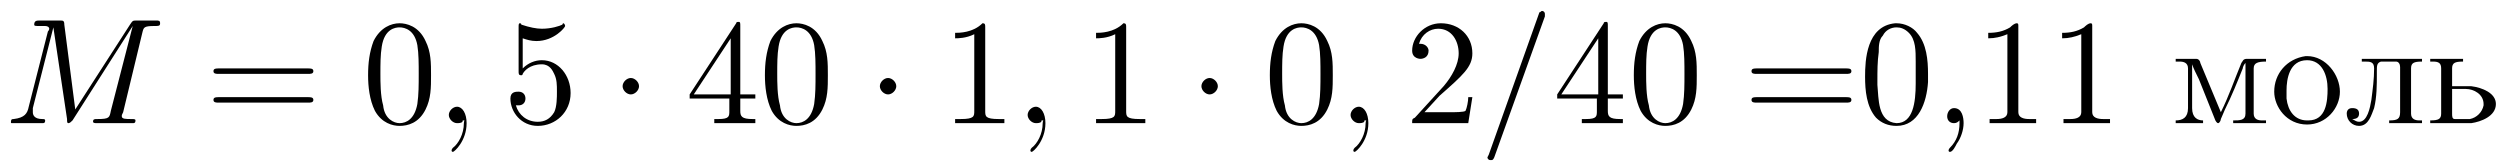
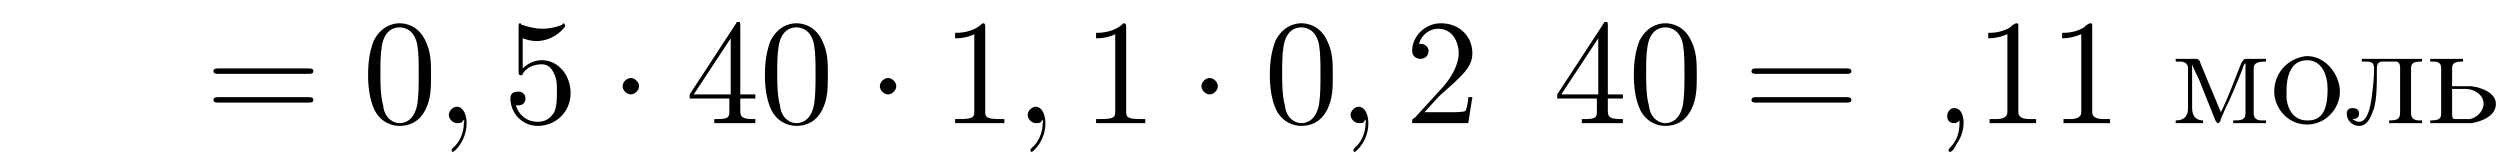
<svg xmlns="http://www.w3.org/2000/svg" xmlns:xlink="http://www.w3.org/1999/xlink" height="12.0pt" version="1.1" viewBox="23.9 2.0 182.7 12.0" width="182.7pt">
  <defs>
    <path d="M2.1 -2.7C2.1 -3 1.8 -3.3 1.5 -3.3S0.9 -3 0.9 -2.7S1.2 -2.1 1.5 -2.1S2.1 -2.4 2.1 -2.7Z" id="g0-1" />
    <path d="M2.2 -0C2.2 -0.7 1.9 -1.2 1.5 -1.2C1.2 -1.2 0.9 -0.9 0.9 -0.6C0.9 -0.3 1.2 0 1.5 0C1.6 0 1.8 -0 1.9 -0.1C1.9 -0.2 1.9 -0.2 2 -0.2S2 -0.2 2 -0C2 0.8 1.6 1.5 1.2 1.8C1.1 1.9 1.1 2 1.1 2C1.1 2.1 1.2 2.1 1.2 2.1C1.3 2.1 2.2 1.3 2.2 -0Z" id="g1-59" />
-     <path d="M4.8 -7.8C4.8 -7.9 4.8 -8 4.8 -8C4.8 -8.1 4.7 -8.2 4.6 -8.2C4.5 -8.2 4.5 -8.1 4.4 -8.1L0.7 2.3C0.6 2.5 0.6 2.5 0.6 2.5C0.6 2.6 0.7 2.7 0.8 2.7C1 2.7 1 2.7 1.1 2.5L4.8 -7.8Z" id="g1-61" />
-     <path d="M10.1 -6.6C10.2 -7 10.2 -7.1 11 -7.1C11.3 -7.1 11.4 -7.1 11.4 -7.3C11.4 -7.5 11.3 -7.5 11.1 -7.5H9.7C9.4 -7.5 9.4 -7.5 9.2 -7.2L5.2 -1L4.4 -7.2C4.4 -7.5 4.3 -7.5 4.1 -7.5H2.6C2.4 -7.5 2.2 -7.5 2.2 -7.2C2.2 -7.1 2.3 -7.1 2.6 -7.1C2.7 -7.1 2.9 -7.1 3 -7.1C3.2 -7.1 3.3 -7 3.3 -6.9C3.3 -6.9 3.3 -6.8 3.2 -6.7L1.8 -1.2C1.7 -0.7 1.5 -0.4 0.7 -0.3C0.6 -0.3 0.5 -0.3 0.5 -0.1C0.5 -0 0.5 0 0.6 0C1 0 1.3 -0 1.7 -0C2.1 -0 2.5 0 2.8 0C2.9 0 3 0 3 -0.2C3 -0.3 2.9 -0.3 2.8 -0.3C2.2 -0.3 2.1 -0.6 2.1 -0.8C2.1 -0.9 2.1 -0.9 2.1 -1.1L3.6 -7H3.6L4.6 -0.3C4.6 -0.1 4.6 0 4.7 0C4.8 0 4.9 -0.1 5 -0.2L9.4 -7.1H9.4L7.8 -0.9C7.7 -0.4 7.7 -0.3 6.8 -0.3C6.6 -0.3 6.5 -0.3 6.5 -0.1C6.5 0 6.7 0 6.7 0C7 0 7.7 -0 8 -0C8.5 -0 9 0 9.4 0C9.5 0 9.6 0 9.6 -0.2C9.6 -0.3 9.5 -0.3 9.3 -0.3C8.9 -0.3 8.6 -0.3 8.6 -0.5C8.6 -0.6 8.6 -0.6 8.7 -0.8L10.1 -6.6Z" id="g1-77" />
    <path d="M1.9 -0.2C1.9 -0.1 1.9 -0 1.9 0C1.9 0.7 1.7 1.3 1.2 1.8C1.2 1.8 1.1 1.9 1.1 2C1.1 2.1 1.2 2.1 1.2 2.1C1.4 2.1 1.6 1.7 1.7 1.5C2 1.1 2.2 0.5 2.2 0C2.2 -0.4 2.1 -1.1 1.5 -1.1C1.2 -1.1 1 -0.8 1 -0.5C1 -0.2 1.2 -0 1.5 -0C1.7 -0 1.8 -0.1 1.9 -0.2Z" id="g2-44" />
-     <path d="M0.1 -2.7V-2.1H3V-2.7H0.1Z" id="g2-45" />
-     <path d="M2.6 -7.3C0.5 -7.1 0.4 -4.6 0.4 -3.4C0.4 -2.4 0.5 -1.2 1.2 -0.4C1.6 -0 2.1 0.2 2.7 0.2C4.3 0.2 4.9 -1.5 5 -3C5 -3.2 5 -3.4 5 -3.6C5 -4.6 4.9 -5.8 4.2 -6.6C3.9 -7 3.3 -7.3 2.7 -7.3C2.7 -7.3 2.6 -7.3 2.6 -7.3ZM1.3 -2.8C1.3 -2.9 1.3 -3 1.3 -3.1C1.3 -3.8 1.3 -4.5 1.4 -5.2C1.4 -5.6 1.4 -6.1 1.7 -6.4C1.9 -6.8 2.3 -7 2.7 -7C3 -7 3.3 -6.9 3.6 -6.6C4.1 -6.1 4.1 -5.3 4.1 -4.5V-3.8C4.1 -3.6 4.1 -3.3 4.1 -2.9C4.1 -1.5 3.9 -0 2.7 -0H2.7C1.3 -0.1 1.4 -1.8 1.3 -2.8Z" id="g2-48" />
    <path d="M1 -6.6V-6.2C1.5 -6.2 1.9 -6.3 2.4 -6.5V-0.8C2.4 -0.4 2 -0.3 1.6 -0.3H1.1V-0H2.5L2.8 -0H4.5V-0.3C4.4 -0.3 4.2 -0.3 4 -0.3C3.6 -0.3 3.2 -0.4 3.2 -0.8V-7.1C3.2 -7.2 3.2 -7.3 3.1 -7.3C2.9 -7.3 2.7 -7.1 2.6 -7C2.1 -6.7 1.6 -6.6 1 -6.6Z" id="g2-49" />
    <path d="M1.3 -4.7V-4.5H1.5C1.9 -4.5 2.2 -4.5 2.2 -4C2.2 -3.2 2.1 -2.5 2 -1.7C1.9 -1.1 1.7 -0.1 1.1 -0.1C0.9 -0.1 0.8 -0.2 0.6 -0.3C0.9 -0.3 1.1 -0.4 1.1 -0.7S0.9 -1.1 0.6 -1.1C0.3 -1.1 0.2 -0.9 0.2 -0.7C0.2 -0.2 0.6 0.2 1.1 0.2C1.8 0.2 2 -0.6 2.2 -1.1C2.4 -1.9 2.4 -2.8 2.4 -3.6V-3.8C2.4 -4.2 2.4 -4.4 2.7 -4.5H3.8C4 -4.5 4.1 -4.3 4.1 -4.1V-0.8C4.1 -0.3 3.9 -0.2 3.3 -0.2V-0H5.7V-0.2H5.5C5.2 -0.2 4.9 -0.3 4.9 -0.7V-4C4.9 -4.4 5.1 -4.5 5.7 -4.5V-4.7H1.3Z" id="g2-235" />
    <path d="M0.3 -4.7V-4.5H0.6C0.9 -4.5 1.2 -4.4 1.2 -4V-1.5C1.2 -1.4 1.2 -1.3 1.2 -1.1C1.2 -0.4 0.8 -0.2 0.3 -0.2V-0H2.3V-0.2C1.9 -0.2 1.5 -0.4 1.5 -1.1L1.5 -4.3C1.6 -4 1.8 -3.6 2 -3.2C2.4 -2.2 2.8 -1.2 3.2 -0.2C3.2 -0.2 3.3 -0 3.4 -0H3.4C3.5 -0 3.6 -0.2 3.6 -0.3L3.9 -1C4.4 -2 4.8 -3 5.2 -4C5.2 -4.1 5.3 -4.3 5.4 -4.4L5.4 -0.7C5.4 -0.2 5 -0.2 4.5 -0.2V-0H6.9V-0.2H6.6C6.3 -0.2 6 -0.3 6 -0.7V-4C6 -4.4 6.3 -4.5 6.9 -4.5V-4.7H5.5C5.2 -4.7 5.2 -4.5 5.1 -4.4C4.6 -3.2 4.2 -2 3.6 -0.8C3.1 -2 2.6 -3.2 2.1 -4.4C2.1 -4.5 2 -4.7 1.8 -4.7H0.3Z" id="g2-236" />
    <path d="M2.6 -4.9C1.2 -4.7 0.3 -3.6 0.3 -2.3C0.3 -1.2 1.2 0.1 2.7 0.1C4.1 0.1 5.1 -1.1 5.1 -2.3S4.1 -4.9 2.7 -4.9H2.6ZM1.2 -2.1C1.2 -2.2 1.2 -2.3 1.2 -2.4C1.2 -3.2 1.4 -4.6 2.7 -4.6C3.8 -4.6 4.2 -3.5 4.2 -2.5C4.2 -1.6 4.1 -0.2 2.8 -0.2H2.7C1.8 -0.2 1.3 -0.9 1.2 -1.8C1.2 -1.9 1.2 -2 1.2 -2.1Z" id="g2-238" />
    <path d="M0.3 -4.7V-4.5H0.5C0.9 -4.5 1.1 -4.4 1.1 -4V-0.7C1.1 -0.3 0.9 -0.2 0.3 -0.2V-0H3.3C4 -0.1 5.1 -0.5 5.1 -1.4C5.1 -2.2 4.1 -2.6 3.3 -2.7H1.9V-4C1.9 -4.4 2.1 -4.5 2.7 -4.5V-4.7H0.3ZM1.9 -2.5H2.9C3.5 -2.5 4.2 -2.1 4.2 -1.4V-1.3C4.1 -0.8 3.7 -0.4 3.2 -0.3C3 -0.3 2.9 -0.3 2.7 -0.3H2.1C1.9 -0.3 1.9 -0.5 1.9 -0.7V-2.5Z" id="g2-252" />
    <path d="M5 -3.5C5 -4.4 5 -5.2 4.6 -6C4.1 -7.1 3.2 -7.3 2.7 -7.3C2.1 -7.3 1.3 -7 0.8 -6C0.5 -5.2 0.4 -4.4 0.4 -3.5C0.4 -2.7 0.5 -1.7 0.9 -0.9C1.4 0 2.2 0.2 2.7 0.2C3.3 0.2 4.1 0 4.6 -1C5 -1.8 5 -2.6 5 -3.5ZM2.7 0C2.3 0 1.6 -0.3 1.5 -1.3C1.3 -2 1.3 -3 1.3 -3.6C1.3 -4.3 1.3 -5 1.4 -5.6C1.6 -6.9 2.4 -7 2.7 -7C3.1 -7 3.8 -6.8 4 -5.7C4.1 -5.1 4.1 -4.3 4.1 -3.6C4.1 -2.8 4.1 -2.1 4 -1.4C3.8 -0.3 3.2 0 2.7 0Z" id="g3-48" />
    <path d="M3.2 -7C3.2 -7.2 3.2 -7.3 3 -7.3C2.3 -6.6 1.3 -6.6 1 -6.6V-6.2C1.2 -6.2 1.8 -6.2 2.4 -6.5V-0.9C2.4 -0.5 2.4 -0.3 1.4 -0.3H1V0C1.4 -0 2.4 -0 2.8 -0S4.2 -0 4.6 0V-0.3H4.2C3.2 -0.3 3.2 -0.5 3.2 -0.9V-7Z" id="g3-49" />
    <path d="M1.4 -0.8L2.5 -2C4.2 -3.5 4.9 -4.1 4.9 -5.1C4.9 -6.4 3.9 -7.3 2.6 -7.3C1.4 -7.3 0.5 -6.3 0.5 -5.3C0.5 -4.7 1.1 -4.7 1.1 -4.7C1.3 -4.7 1.7 -4.8 1.7 -5.3C1.7 -5.5 1.5 -5.8 1.1 -5.8C1 -5.8 1 -5.8 1 -5.8C1.2 -6.5 1.8 -6.9 2.4 -6.9C3.4 -6.9 3.9 -6 3.9 -5.1C3.9 -4.3 3.4 -3.4 2.8 -2.7L0.7 -0.4C0.5 -0.3 0.5 -0.3 0.5 0H4.6L4.9 -1.9H4.6C4.6 -1.6 4.5 -1.1 4.4 -0.9C4.3 -0.8 3.6 -0.8 3.3 -0.8H1.4Z" id="g3-50" />
    <path d="M3.2 -1.8V-0.9C3.2 -0.5 3.2 -0.3 2.4 -0.3H2.1V0C2.6 -0 3.2 -0 3.6 -0S4.7 -0 5.1 0V-0.3H4.9C4.1 -0.3 4 -0.5 4 -0.9V-1.8H5.1V-2.1H4V-7.1C4 -7.3 4 -7.4 3.9 -7.4C3.8 -7.4 3.7 -7.4 3.7 -7.3L0.3 -2.1V-1.8H3.2ZM3.3 -2.1H0.6L3.3 -6.2V-2.1Z" id="g3-52" />
    <path d="M4.9 -2.2C4.9 -3.5 4 -4.6 2.8 -4.6C2.3 -4.6 1.8 -4.4 1.4 -4V-6.2C1.7 -6.1 2 -6 2.4 -6C3.7 -6 4.5 -7 4.5 -7.1C4.5 -7.2 4.4 -7.3 4.4 -7.3C4.4 -7.3 4.3 -7.3 4.3 -7.2C4.1 -7.1 3.5 -6.9 2.8 -6.9C2.4 -6.9 1.9 -7 1.3 -7.2C1.3 -7.3 1.2 -7.3 1.2 -7.3C1.1 -7.3 1.1 -7.2 1.1 -7V-3.8C1.1 -3.6 1.1 -3.5 1.3 -3.5C1.3 -3.5 1.4 -3.5 1.4 -3.6C1.5 -3.8 1.9 -4.3 2.8 -4.3C3.4 -4.3 3.6 -3.8 3.7 -3.6C3.9 -3.2 3.9 -2.8 3.9 -2.3C3.9 -1.9 3.9 -1.2 3.7 -0.8C3.4 -0.3 3 -0.1 2.5 -0.1C1.7 -0.1 1.1 -0.6 0.9 -1.3C0.9 -1.3 1 -1.3 1.1 -1.3C1.4 -1.3 1.6 -1.5 1.6 -1.8S1.4 -2.3 1.1 -2.3C0.9 -2.3 0.5 -2.3 0.5 -1.8C0.5 -0.8 1.3 0.2 2.5 0.2C3.8 0.2 4.9 -0.8 4.9 -2.2Z" id="g3-53" />
    <path d="M7.5 -3.6C7.7 -3.6 7.9 -3.6 7.9 -3.8S7.7 -4 7.5 -4H1C0.8 -4 0.6 -4 0.6 -3.8S0.8 -3.6 1 -3.6H7.5ZM7.5 -1.5C7.7 -1.5 7.9 -1.5 7.9 -1.7S7.7 -1.9 7.5 -1.9H1C0.8 -1.9 0.6 -1.9 0.6 -1.7S0.8 -1.5 1 -1.5H7.5Z" id="g3-61" />
  </defs>
  <g id="page1">
    <use x="24.2" xlink:href="#g1-77" y="11" />
    <use x="38.9" xlink:href="#g3-61" y="11" />
    <use x="50.4" xlink:href="#g3-48" y="11" />
    <use x="55.8" xlink:href="#g1-59" y="11" />
    <use x="60.7" xlink:href="#g3-53" y="11" />
    <use x="68.5" xlink:href="#g0-1" y="11" />
    <use x="74" xlink:href="#g3-52" y="11" />
    <use x="79.4" xlink:href="#g3-48" y="11" />
    <use x="87.3" xlink:href="#g0-1" y="11" />
    <use x="92.7" xlink:href="#g3-49" y="11" />
    <use x="98.1" xlink:href="#g1-59" y="11" />
    <use x="103" xlink:href="#g3-49" y="11" />
    <use x="110.8" xlink:href="#g0-1" y="11" />
    <use x="116.3" xlink:href="#g3-48" y="11" />
    <use x="121.7" xlink:href="#g1-59" y="11" />
    <use x="126.6" xlink:href="#g3-50" y="11" />
    <use x="132" xlink:href="#g1-61" y="11" />
    <use x="137.4" xlink:href="#g3-52" y="11" />
    <use x="142.9" xlink:href="#g3-48" y="11" />
    <use x="151.3" xlink:href="#g3-61" y="11" />
    <use x="159.8" xlink:href="#g2-48" y="11" />
    <use x="165.2" xlink:href="#g2-44" y="11" />
    <use x="168.2" xlink:href="#g2-49" y="11" />
    <use x="173.6" xlink:href="#g2-49" y="11" />
    <use x="182.6" xlink:href="#g2-236" y="11" />
    <use x="189.8" xlink:href="#g2-238" y="11" />
    <use x="195.2" xlink:href="#g2-235" y="11" />
    <use x="201.2" xlink:href="#g2-252" y="11" />
  </g>
</svg>